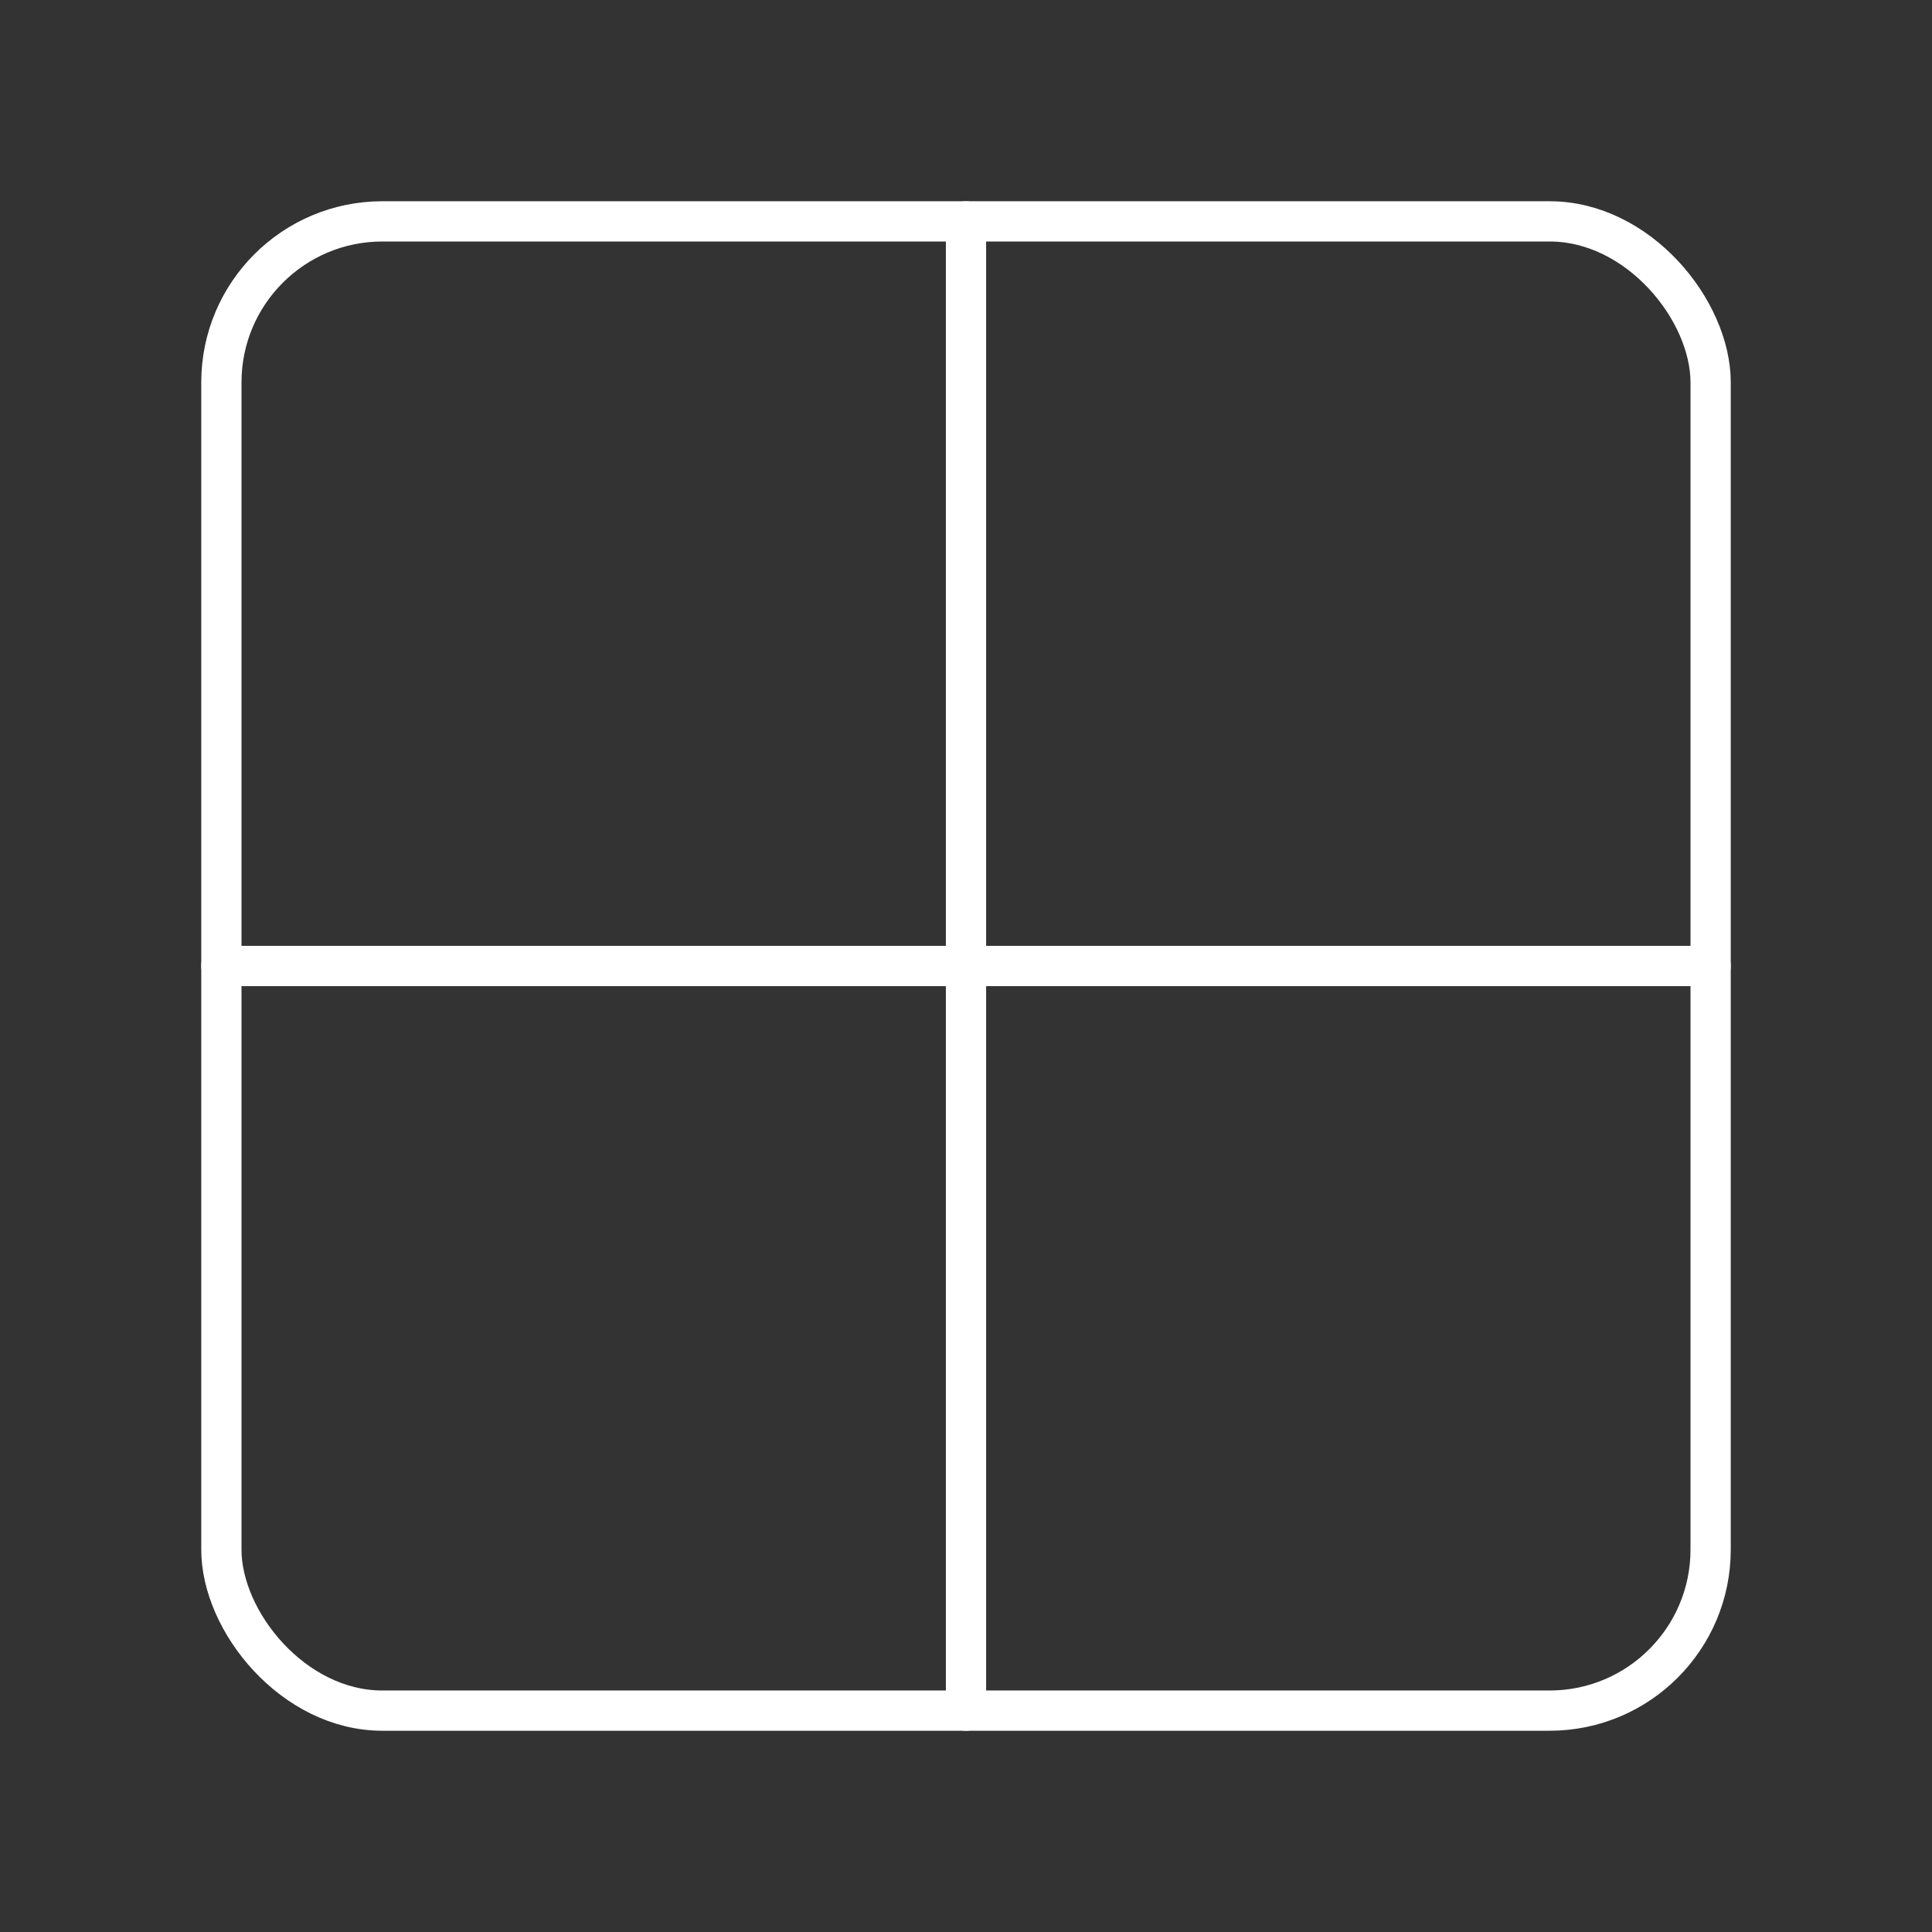
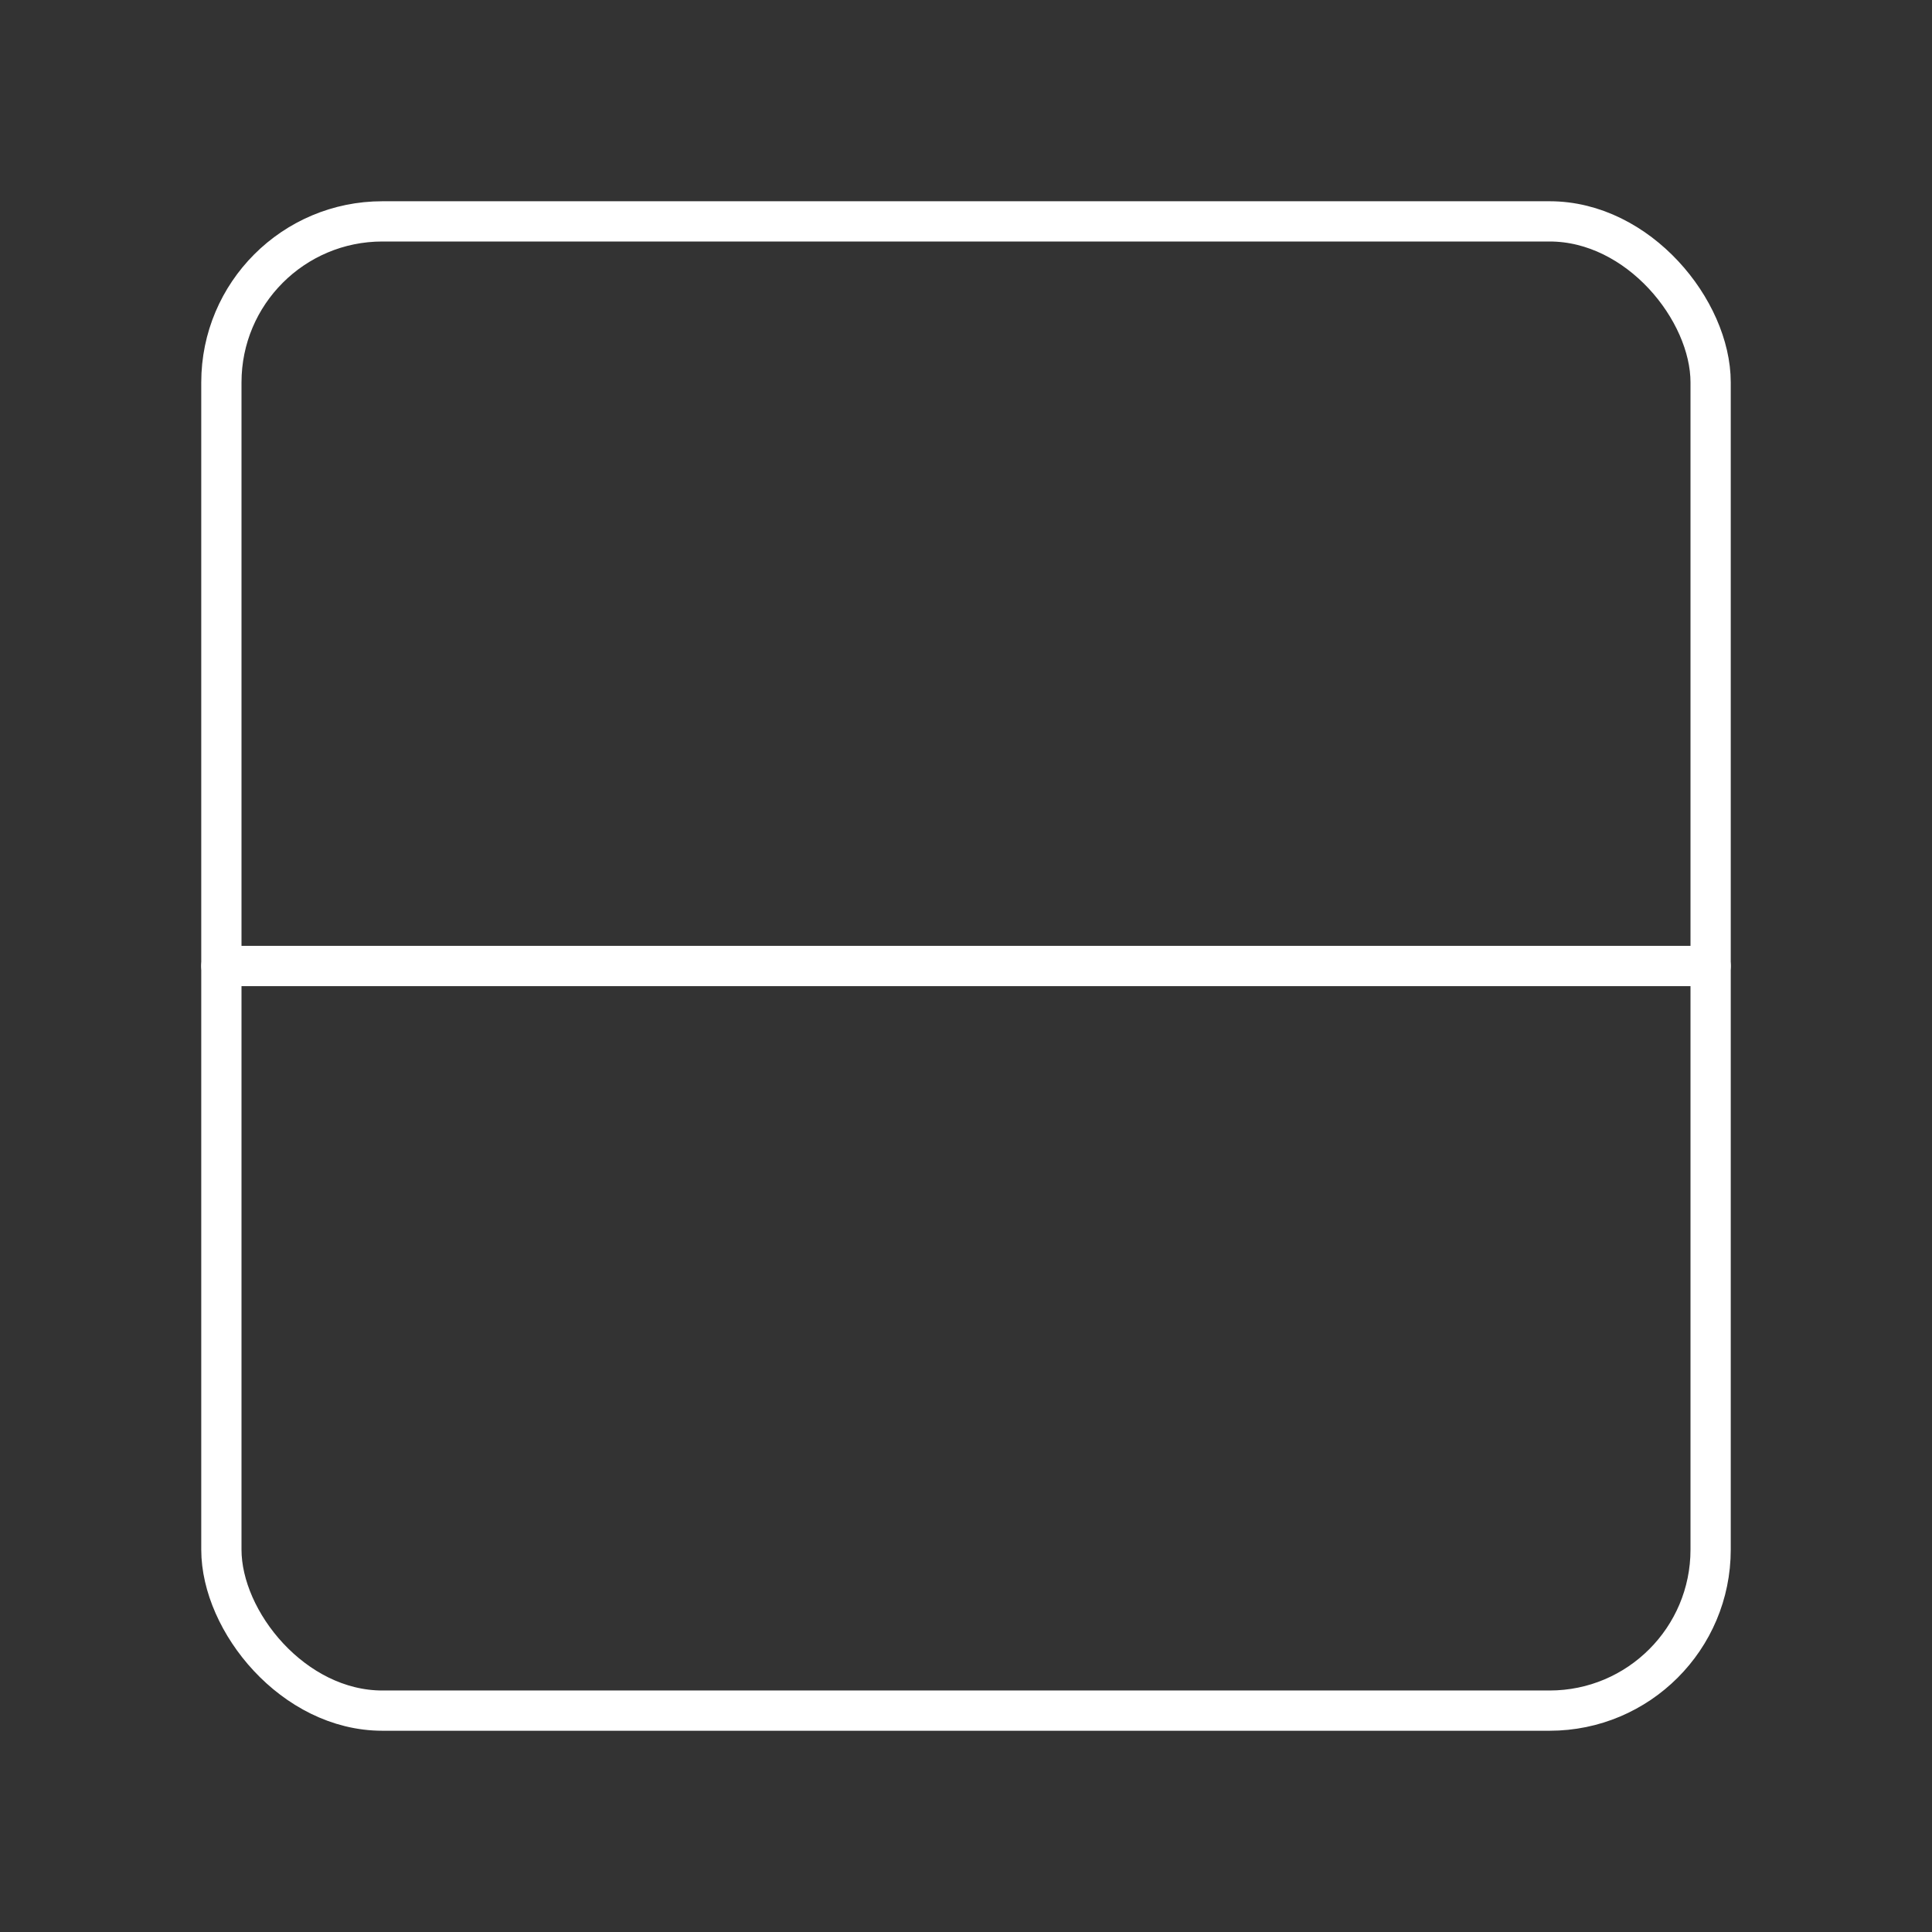
<svg xmlns="http://www.w3.org/2000/svg" id="Layer_1" viewBox="0 0 48 48">
  <rect x="0" y="0" width="48" height="48" fill="#333333" stroke="none" />
  <defs>
    <style>.cls-1{fill:none;stroke:#fff;stroke-linecap:round;stroke-linejoin:round;}</style>
  </defs>
  <rect class="cls-1" x="5.5" y="5.5" width="37" height="37" rx="4" ry="4" />
-   <line class="cls-1" x1="24" y1="5.5" x2="24" y2="42.5" />
  <line class="cls-1" x1="5.5" y1="24" x2="42.5" y2="24" />
</svg>